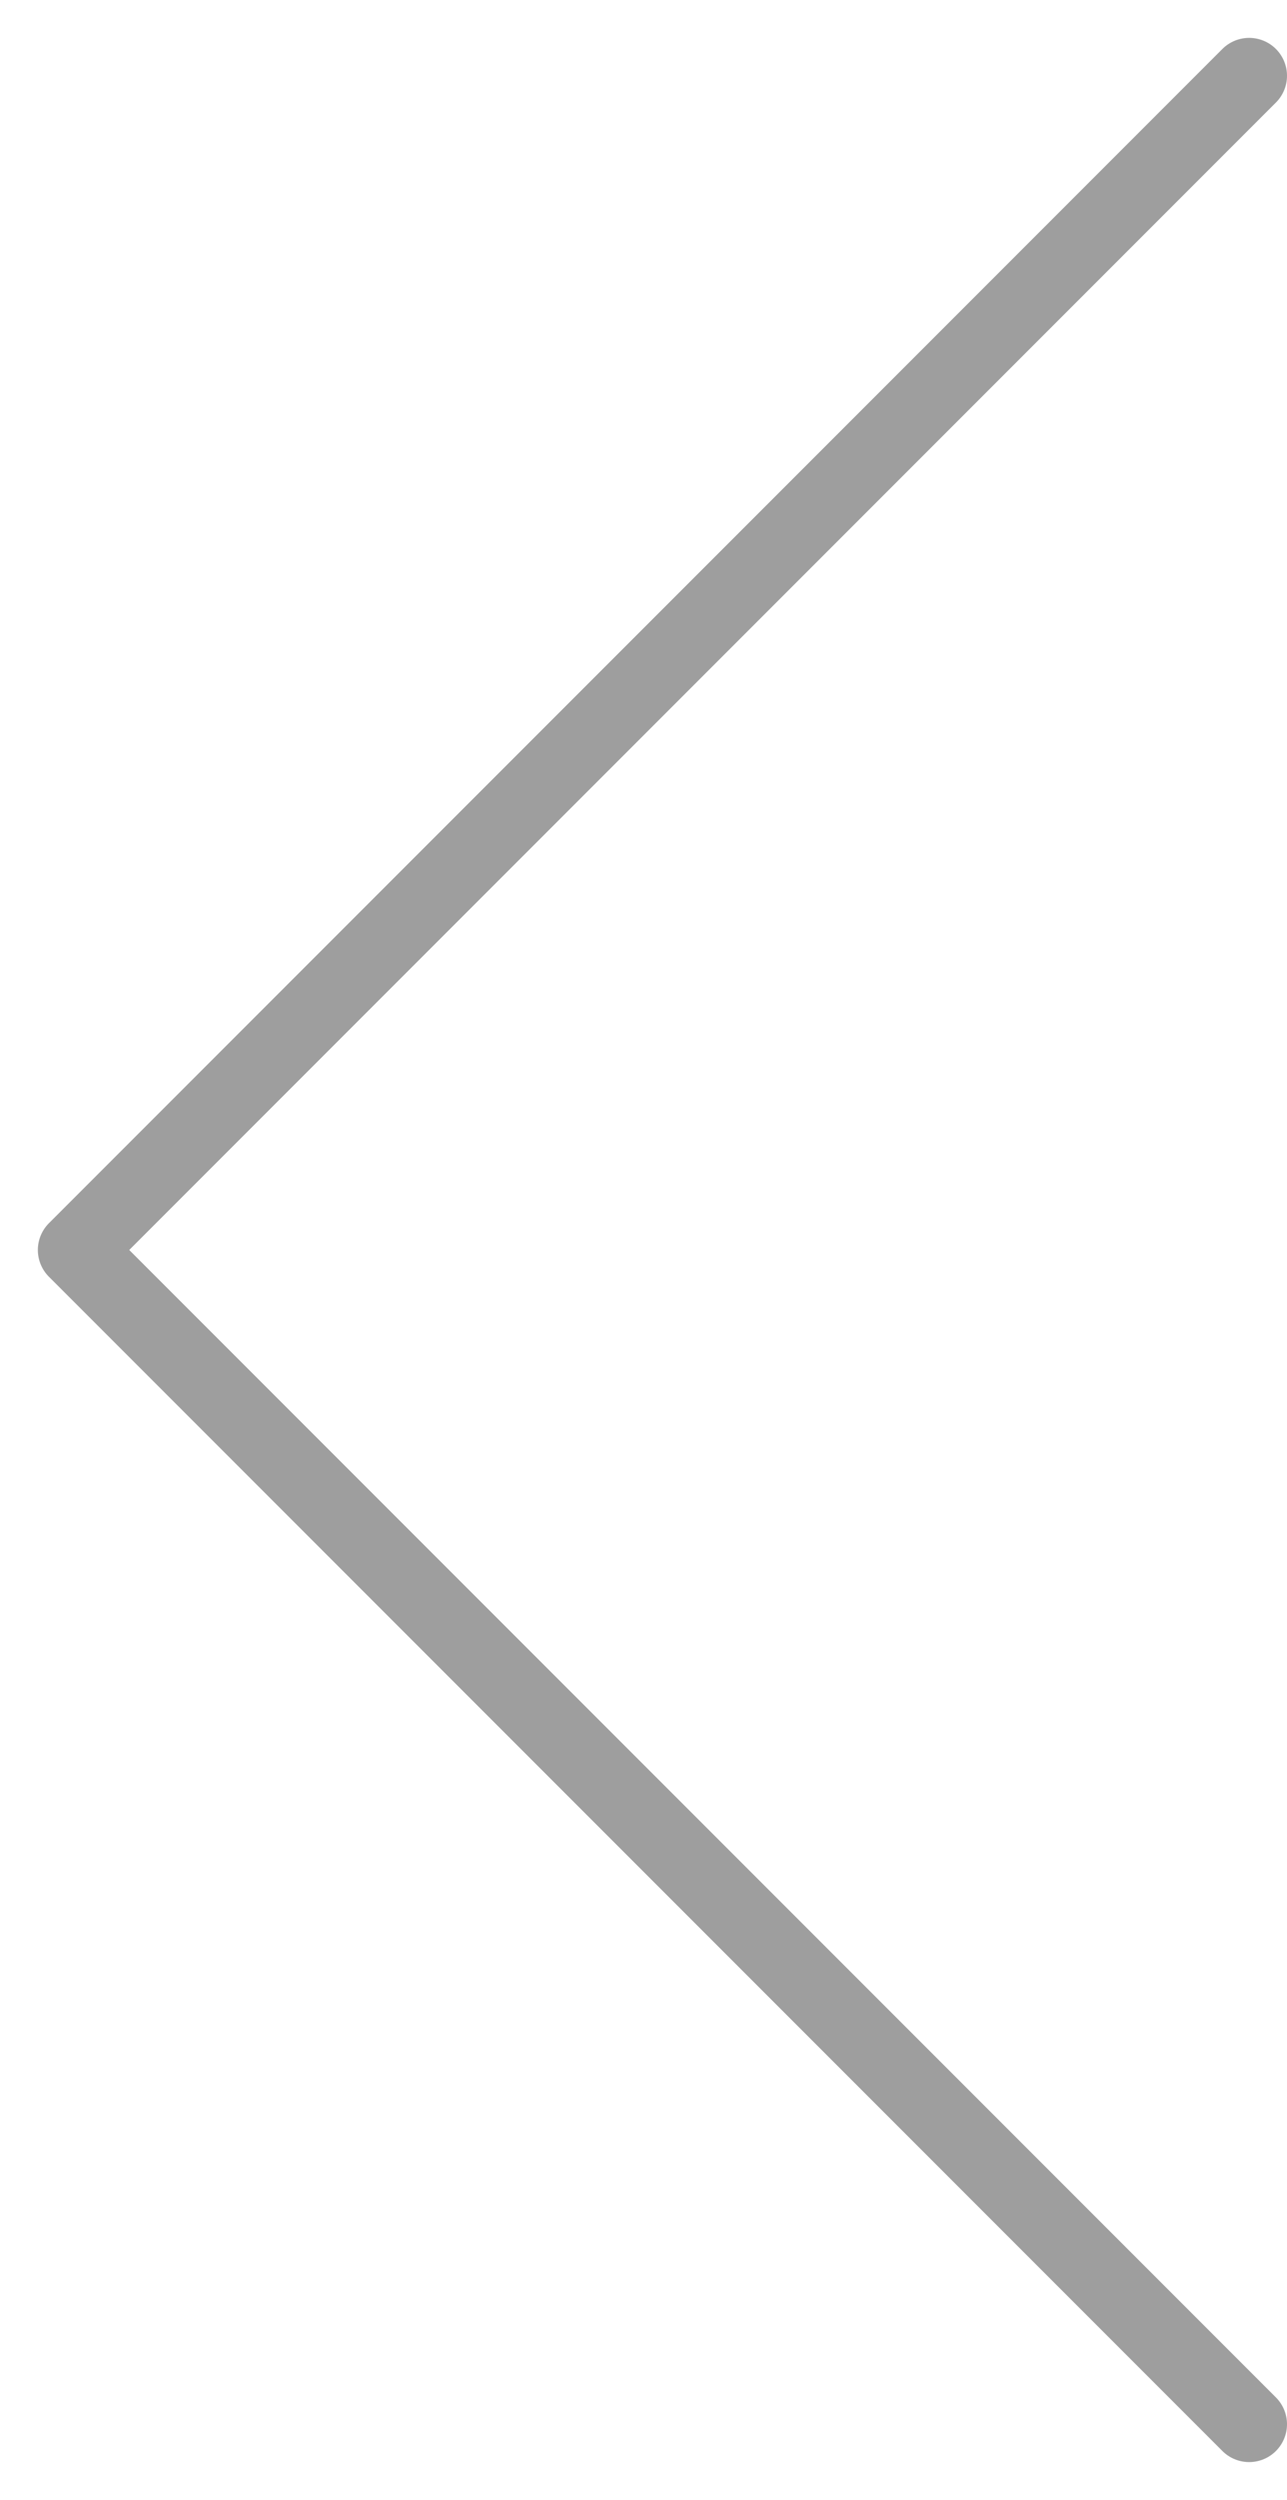
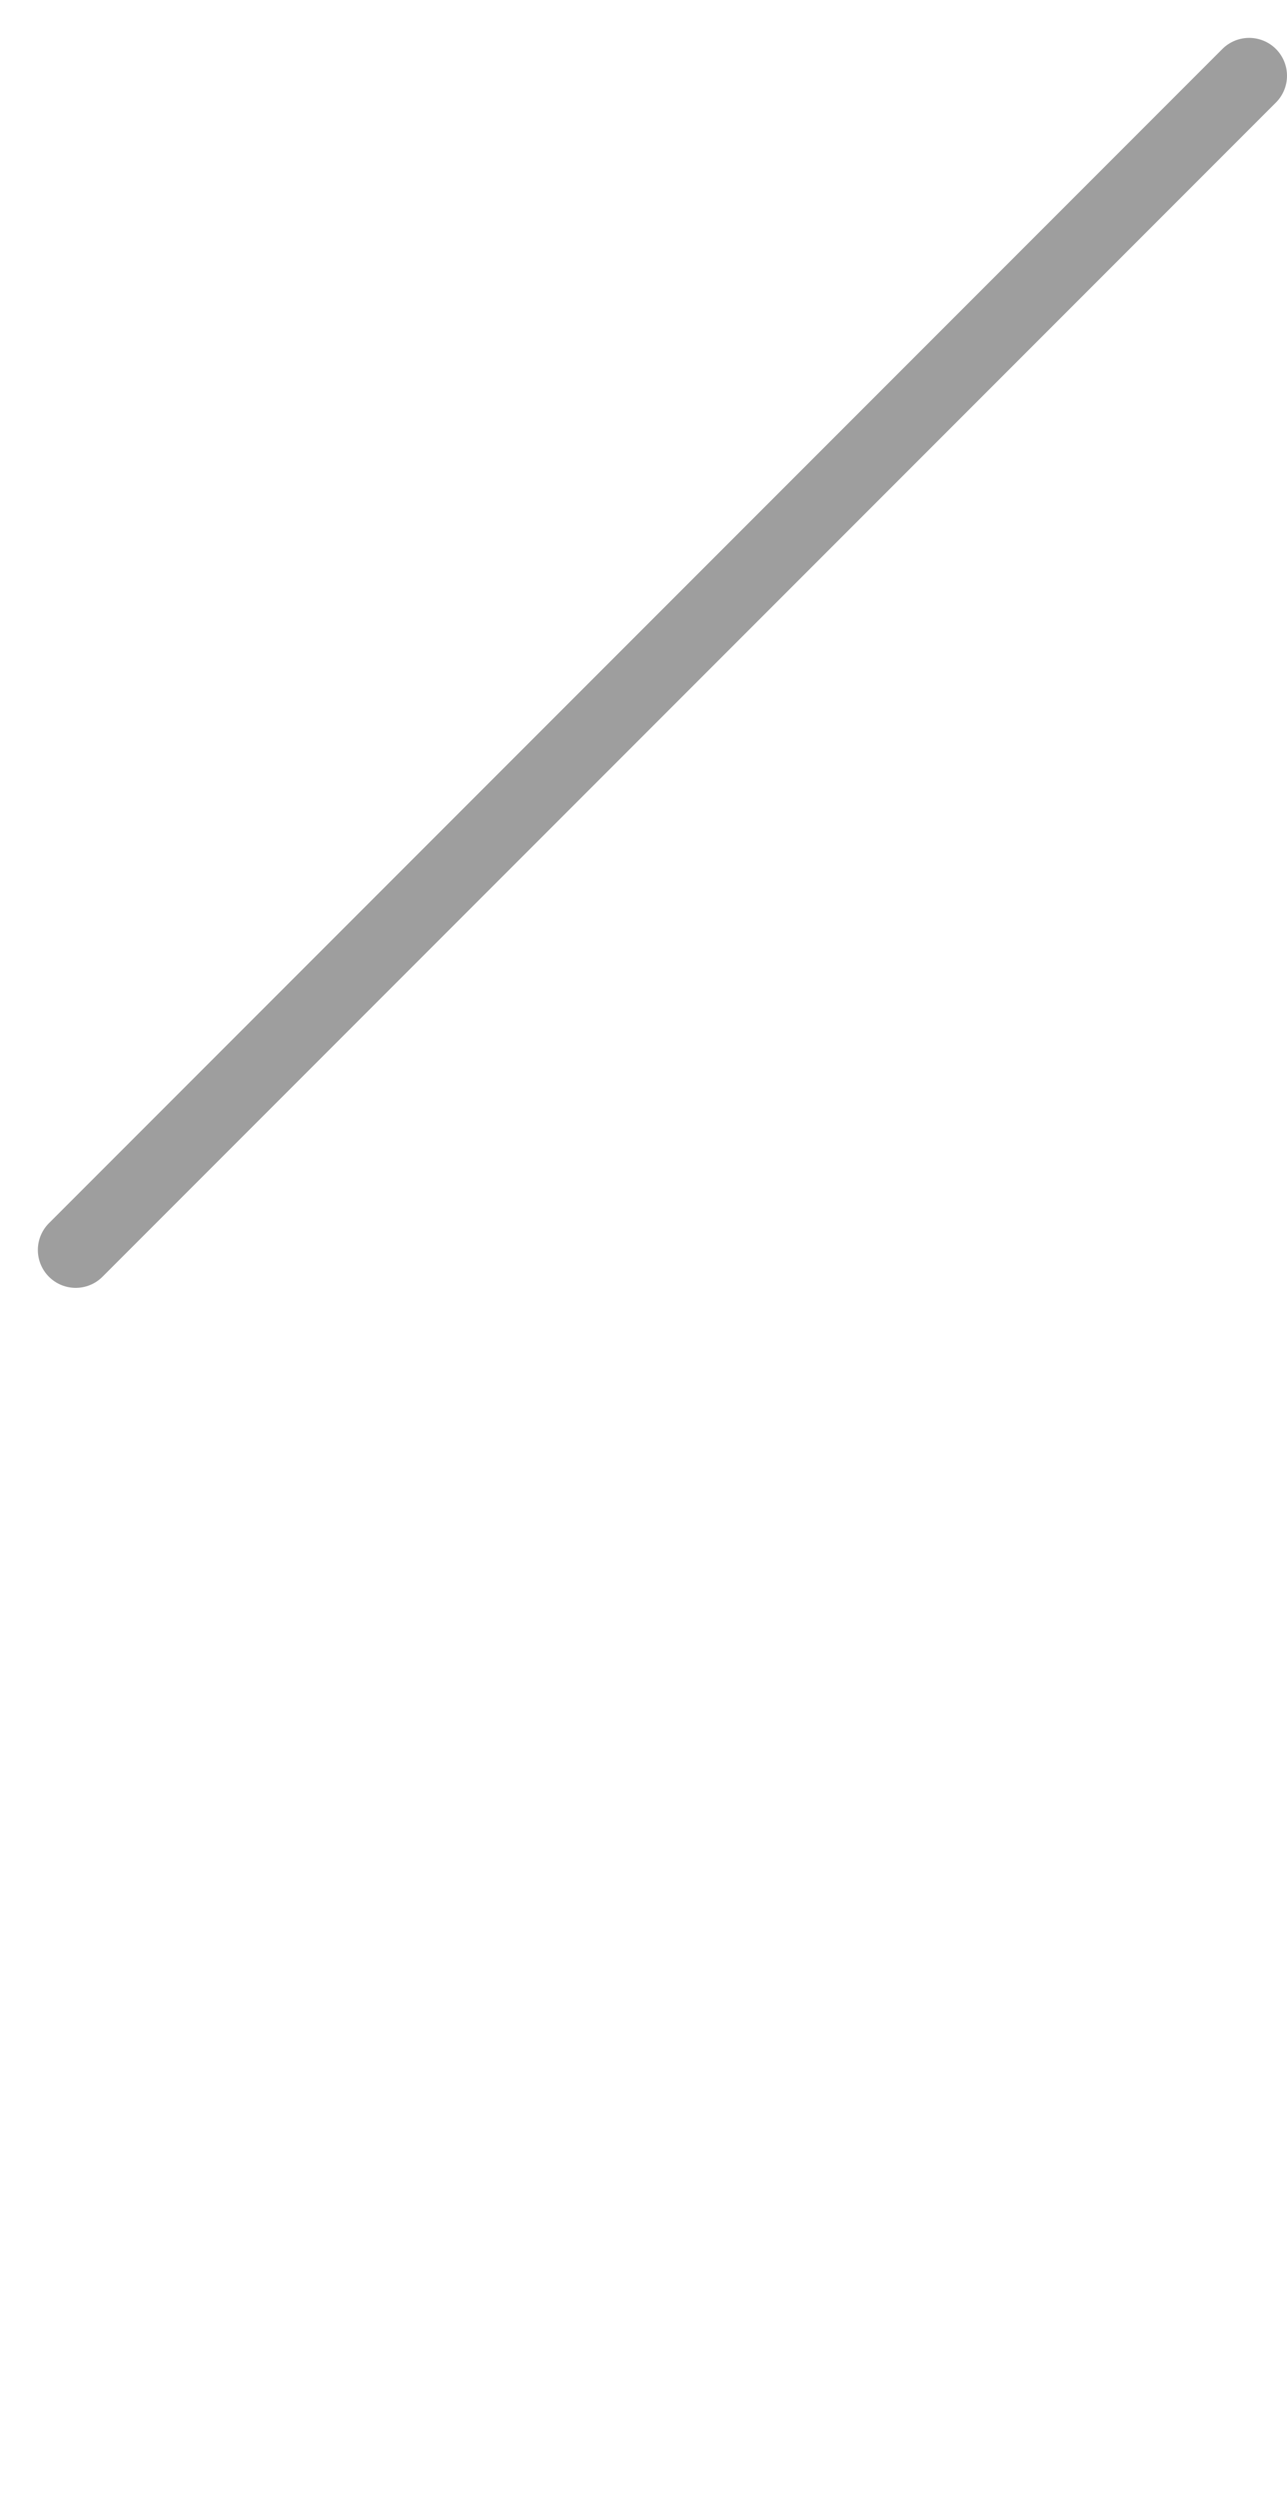
<svg xmlns="http://www.w3.org/2000/svg" width="17" height="33" viewBox="0 0 17 33" fill="none">
  <script />
-   <path d="M16.5 1L1 16.5L16.5 32" stroke="#9E9E9E" stroke-linecap="round" stroke-linejoin="round" />
+   <path d="M16.5 1L1 16.5" stroke="#9E9E9E" stroke-linecap="round" stroke-linejoin="round" />
  <script />
</svg>